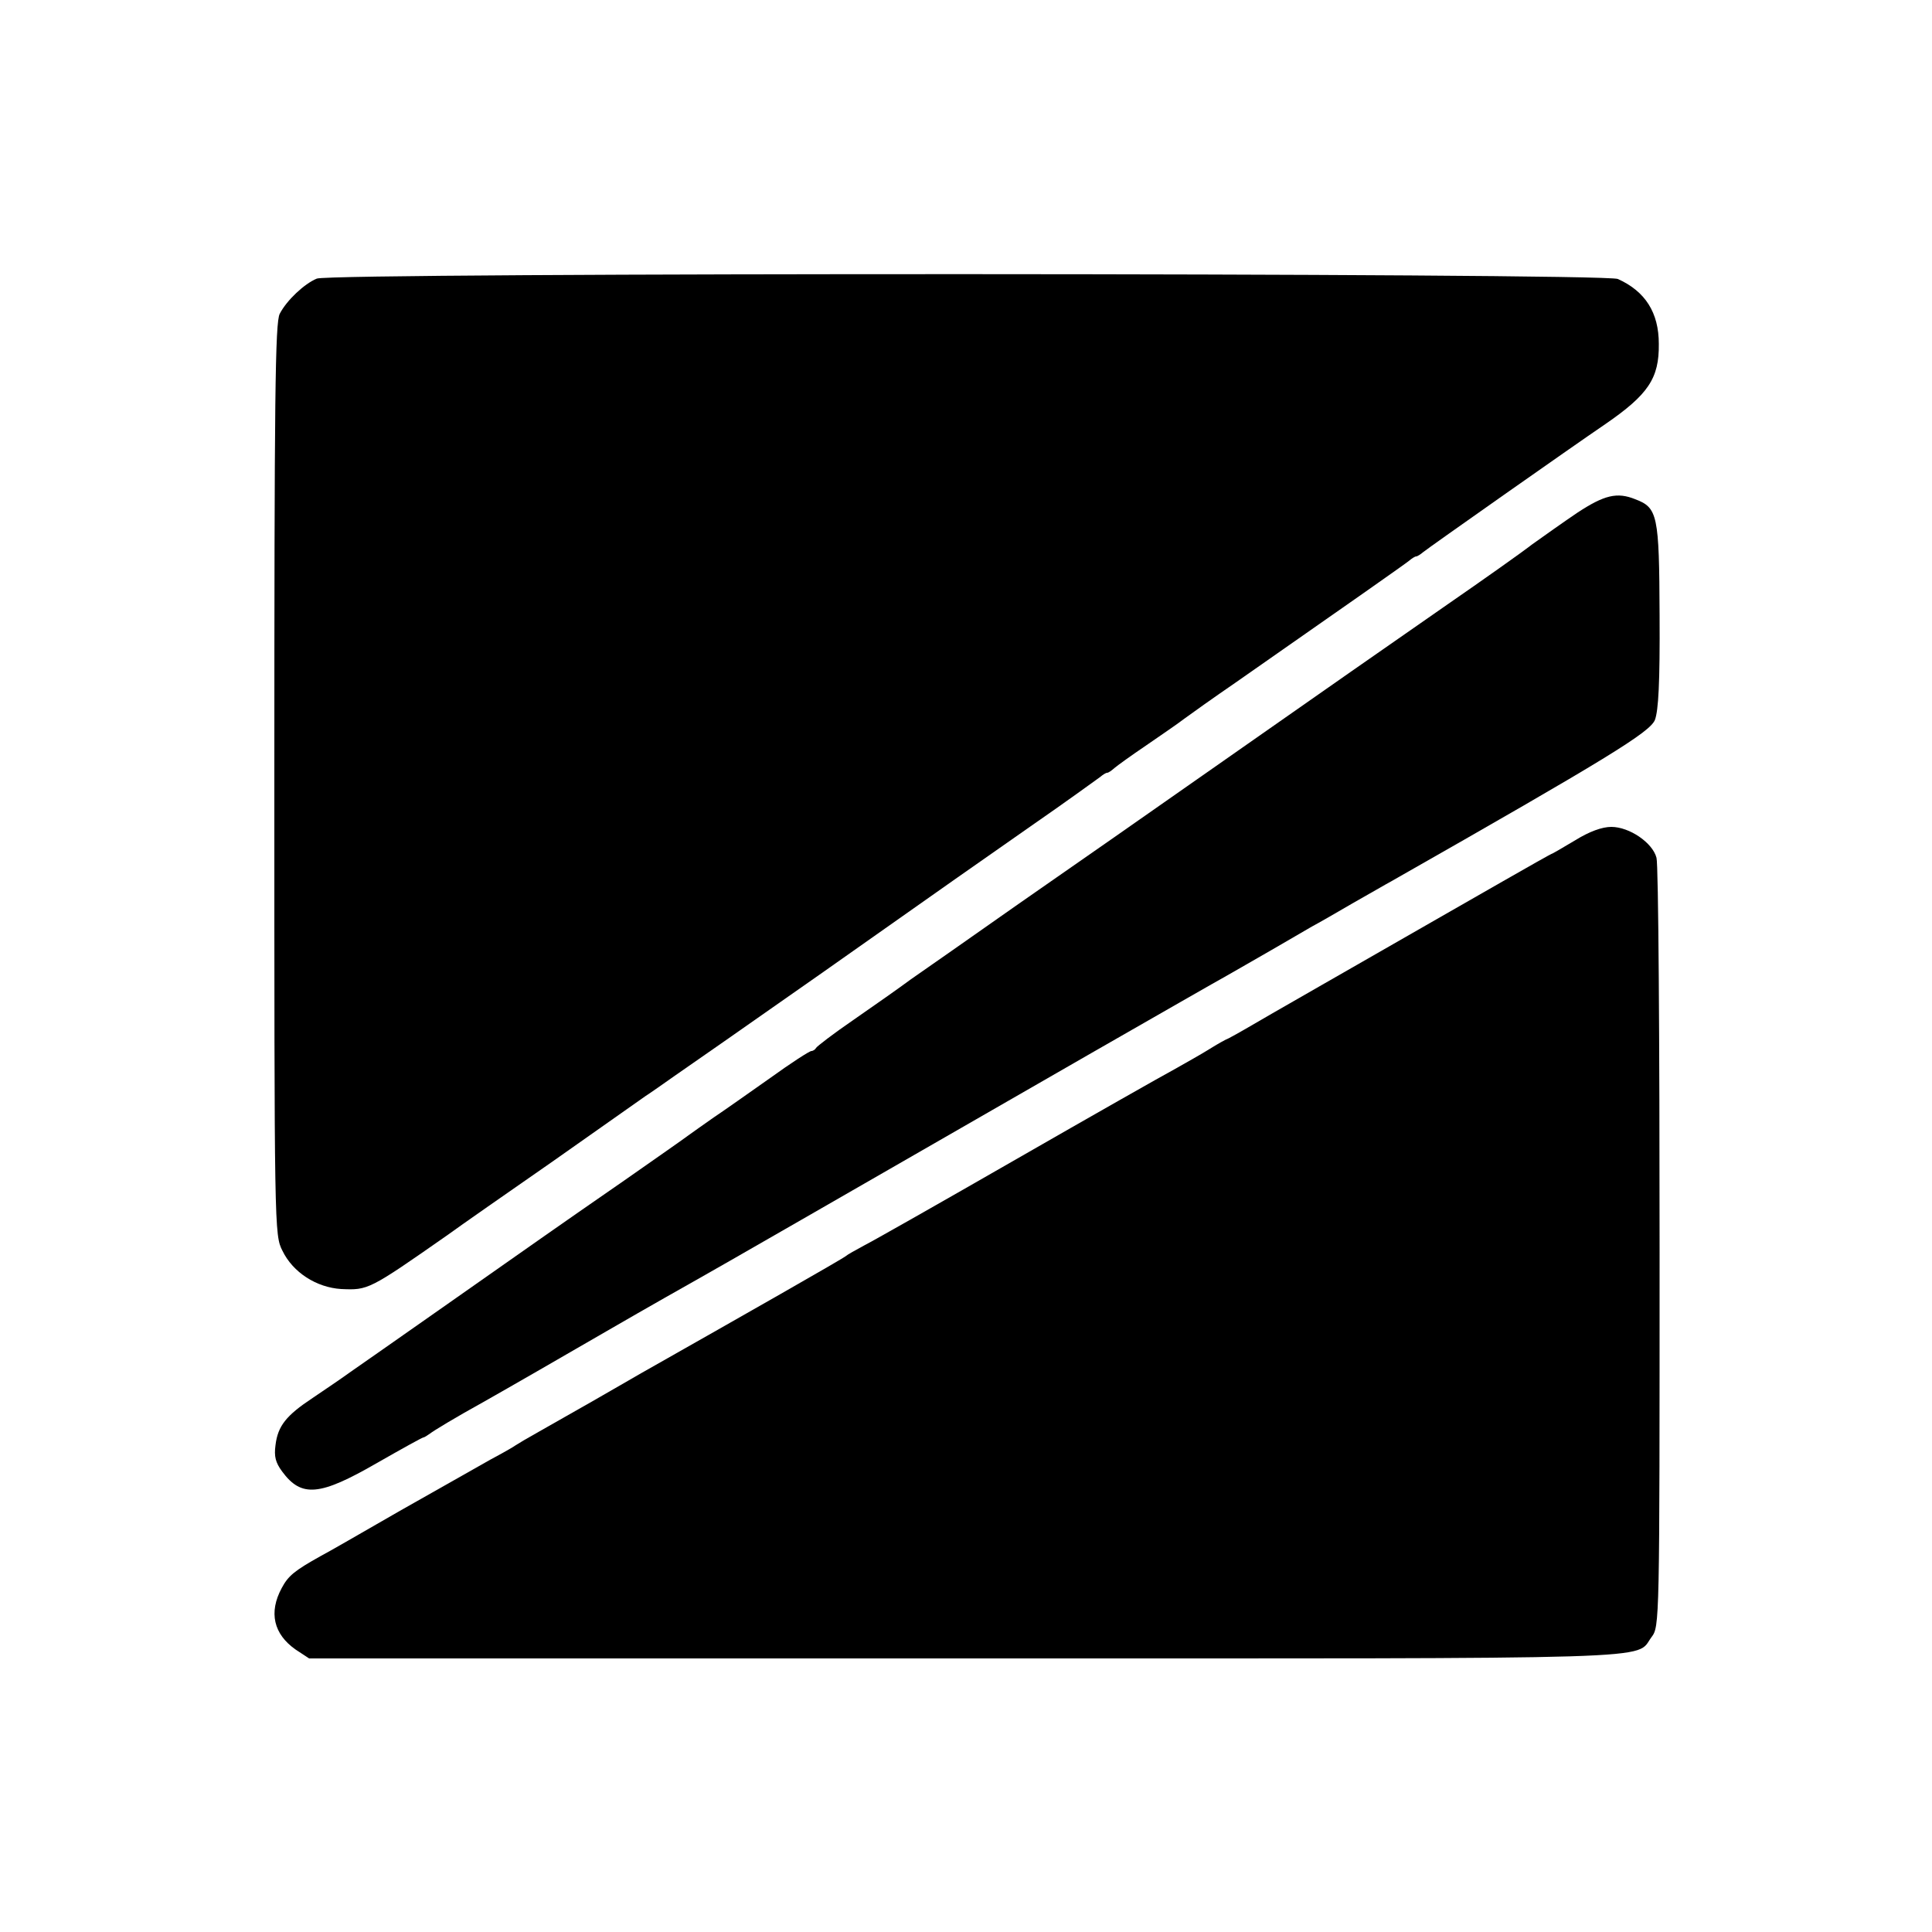
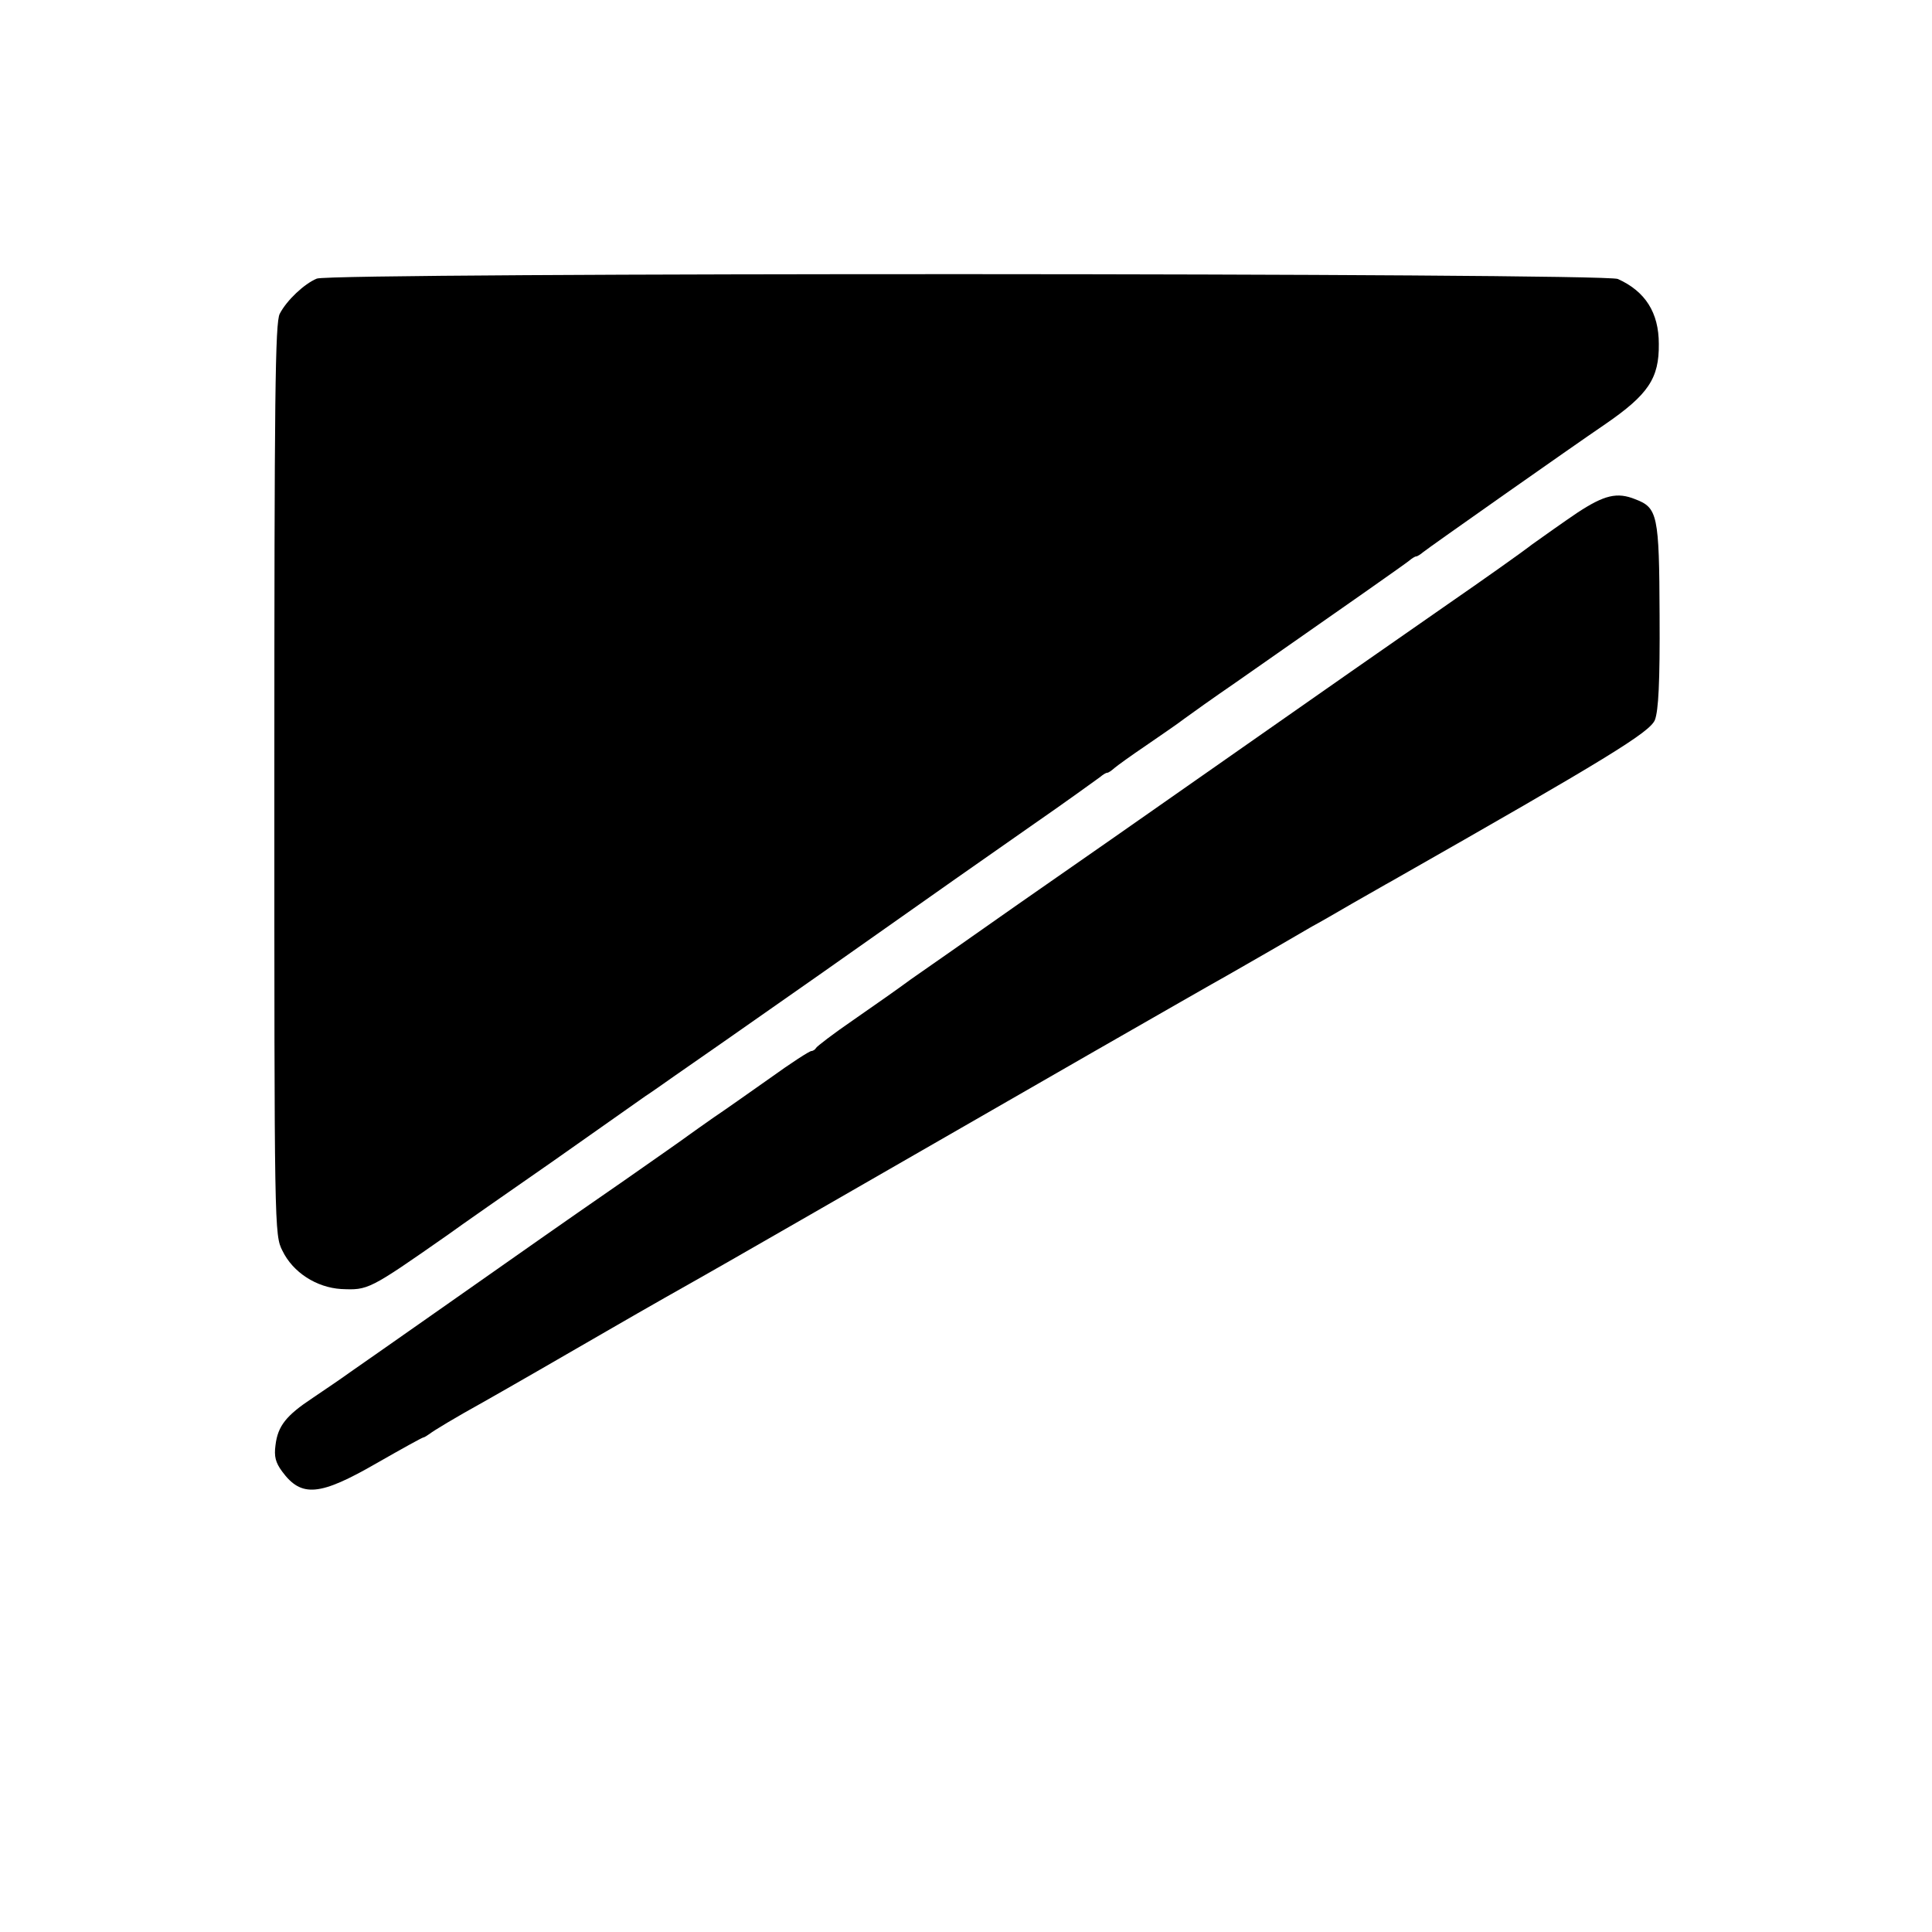
<svg xmlns="http://www.w3.org/2000/svg" version="1.0" width="500pt" height="500pt" viewBox="0 0 500 500" preserveAspectRatio="xMidYMid meet">
  <g transform="translate(0,500) scale(0.1,-0.1)" fill="#000000" stroke="none">
    <path d="M820 4279 c-32 -13 -78 -56 -96 -91 -12 -22 -14 -214 -14 -1205 0 -1168 0 -1179 21 -1220 27 -56 88 -95 152 -99 70 -3 71 -3 277 141 30 22 152 107 270 189 118 83 226 159 240 169 14 9 48 33 75 52 28 19 201 140 385 269 403 284 332 234 535 376 94 65 175 124 182 129 7 6 15 11 18 11 4 0 12 6 20 13 7 6 43 32 80 57 36 25 82 56 100 70 19 14 78 56 132 93 298 208 439 307 450 316 7 6 15 11 18 11 3 0 11 5 18 11 9 8 387 274 471 331 112 77 140 119 139 208 0 81 -35 136 -106 168 -36 16 -3327 17 -3367 1z" />
    <path d="M4082 3673 c-37 -25 -89 -62 -117 -82 -27 -21 -126 -91 -220 -156 -227 -158 -263 -183 -530 -370 -346 -242 -344 -241 -580 -405 -121 -85 -245 -172 -277 -194 -31 -23 -98 -70 -150 -106 -51 -35 -94 -68 -96 -72 -2 -4 -8 -8 -12 -8 -5 0 -53 -31 -107 -70 -54 -38 -119 -84 -146 -102 -26 -18 -55 -39 -65 -46 -9 -7 -82 -58 -162 -114 -80 -55 -174 -121 -210 -146 -36 -25 -155 -109 -265 -186 -110 -77 -218 -153 -240 -168 -22 -16 -65 -45 -96 -66 -68 -45 -90 -72 -96 -122 -4 -29 0 -45 17 -68 50 -68 97 -64 246 22 63 36 117 66 120 66 2 0 10 5 17 10 7 6 68 43 137 81 69 39 213 122 320 184 107 62 215 123 240 137 43 24 323 185 1015 583 171 98 328 188 350 200 22 13 74 42 115 66 42 24 89 52 105 61 17 9 64 36 105 60 41 23 87 50 102 58 559 318 668 385 681 417 9 25 13 95 12 271 -1 260 -5 278 -63 300 -47 19 -80 11 -150 -35z" />
-     <path d="M4076 2825 c-32 -19 -59 -35 -61 -35 -1 0 -58 -32 -126 -71 -68 -39 -140 -80 -159 -91 -188 -108 -472 -270 -500 -287 -19 -11 -42 -24 -50 -28 -8 -3 -31 -16 -50 -28 -19 -12 -60 -35 -90 -52 -30 -16 -215 -121 -410 -233 -195 -112 -373 -213 -395 -224 -22 -12 -42 -23 -45 -26 -4 -5 -275 -159 -531 -304 -20 -12 -77 -44 -125 -72 -49 -28 -111 -63 -139 -79 -27 -15 -54 -31 -60 -35 -5 -4 -35 -21 -65 -37 -30 -17 -136 -77 -235 -133 -99 -57 -191 -110 -205 -117 -68 -38 -84 -51 -101 -83 -34 -63 -21 -119 36 -159 l35 -23 1699 0 c1846 0 1731 -4 1775 55 21 28 21 31 21 1007 0 539 -3 993 -8 1010 -10 39 -70 80 -117 80 -24 0 -57 -12 -94 -35z" />
  </g>
</svg>